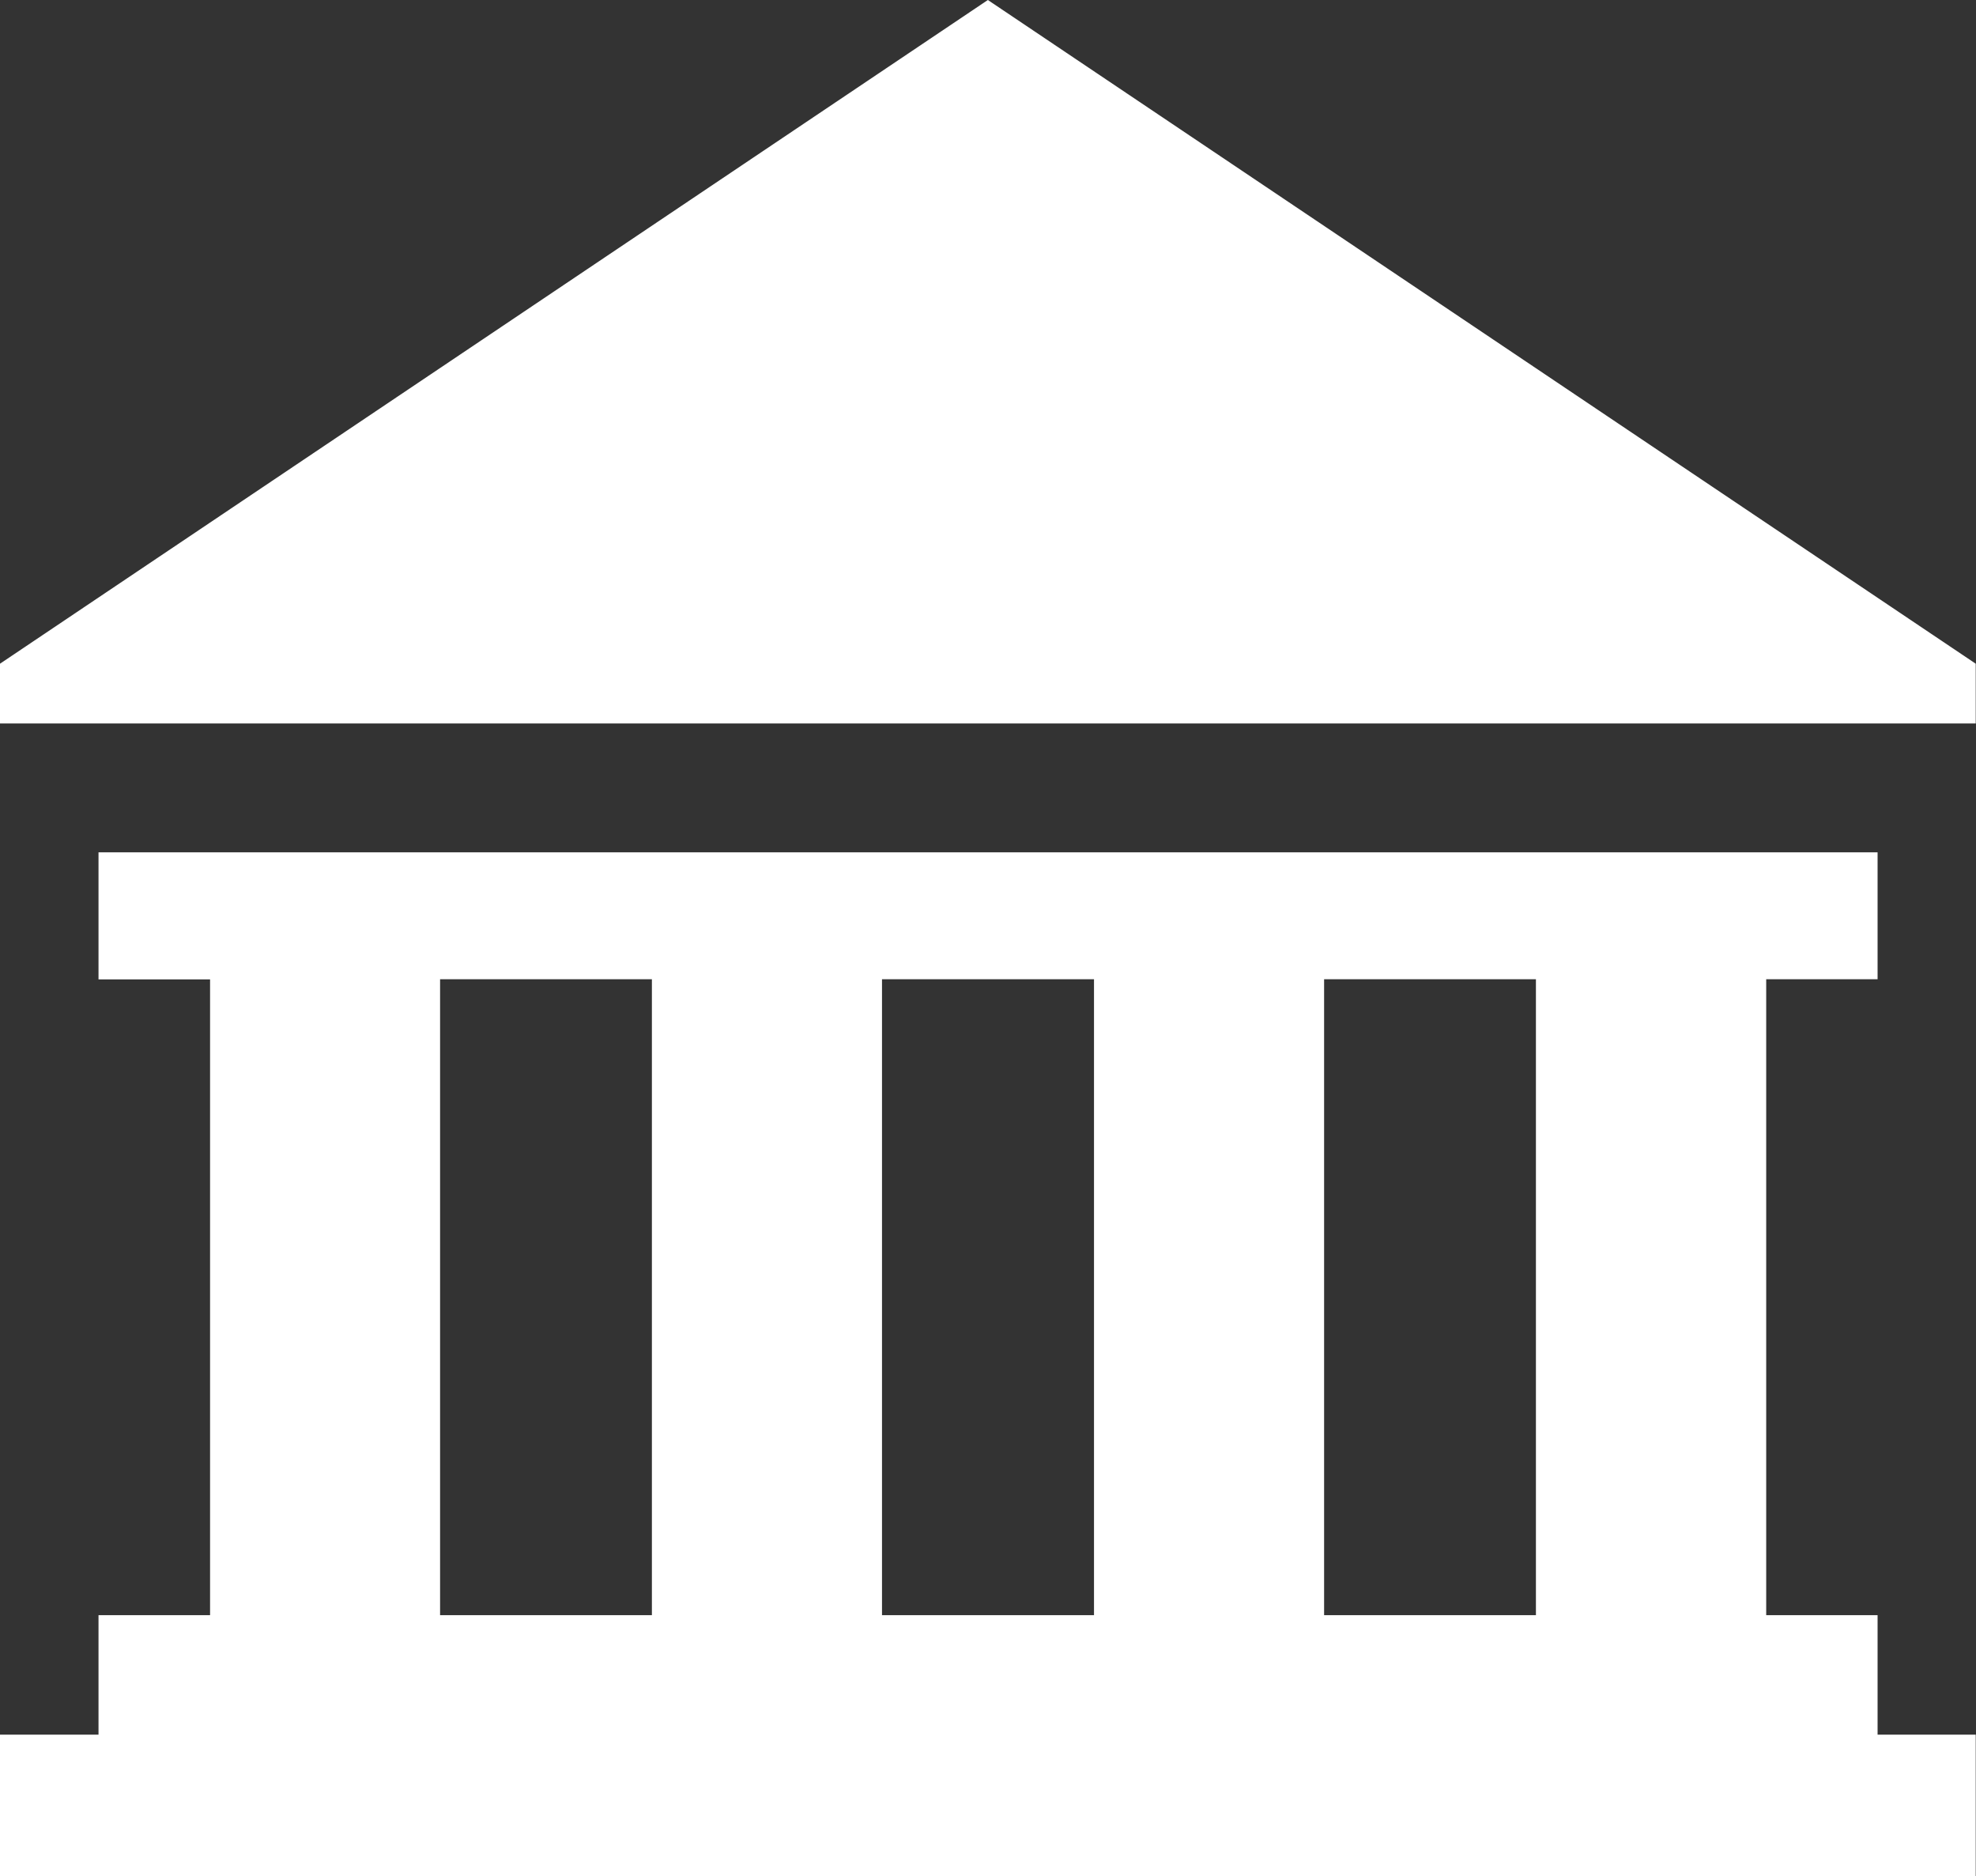
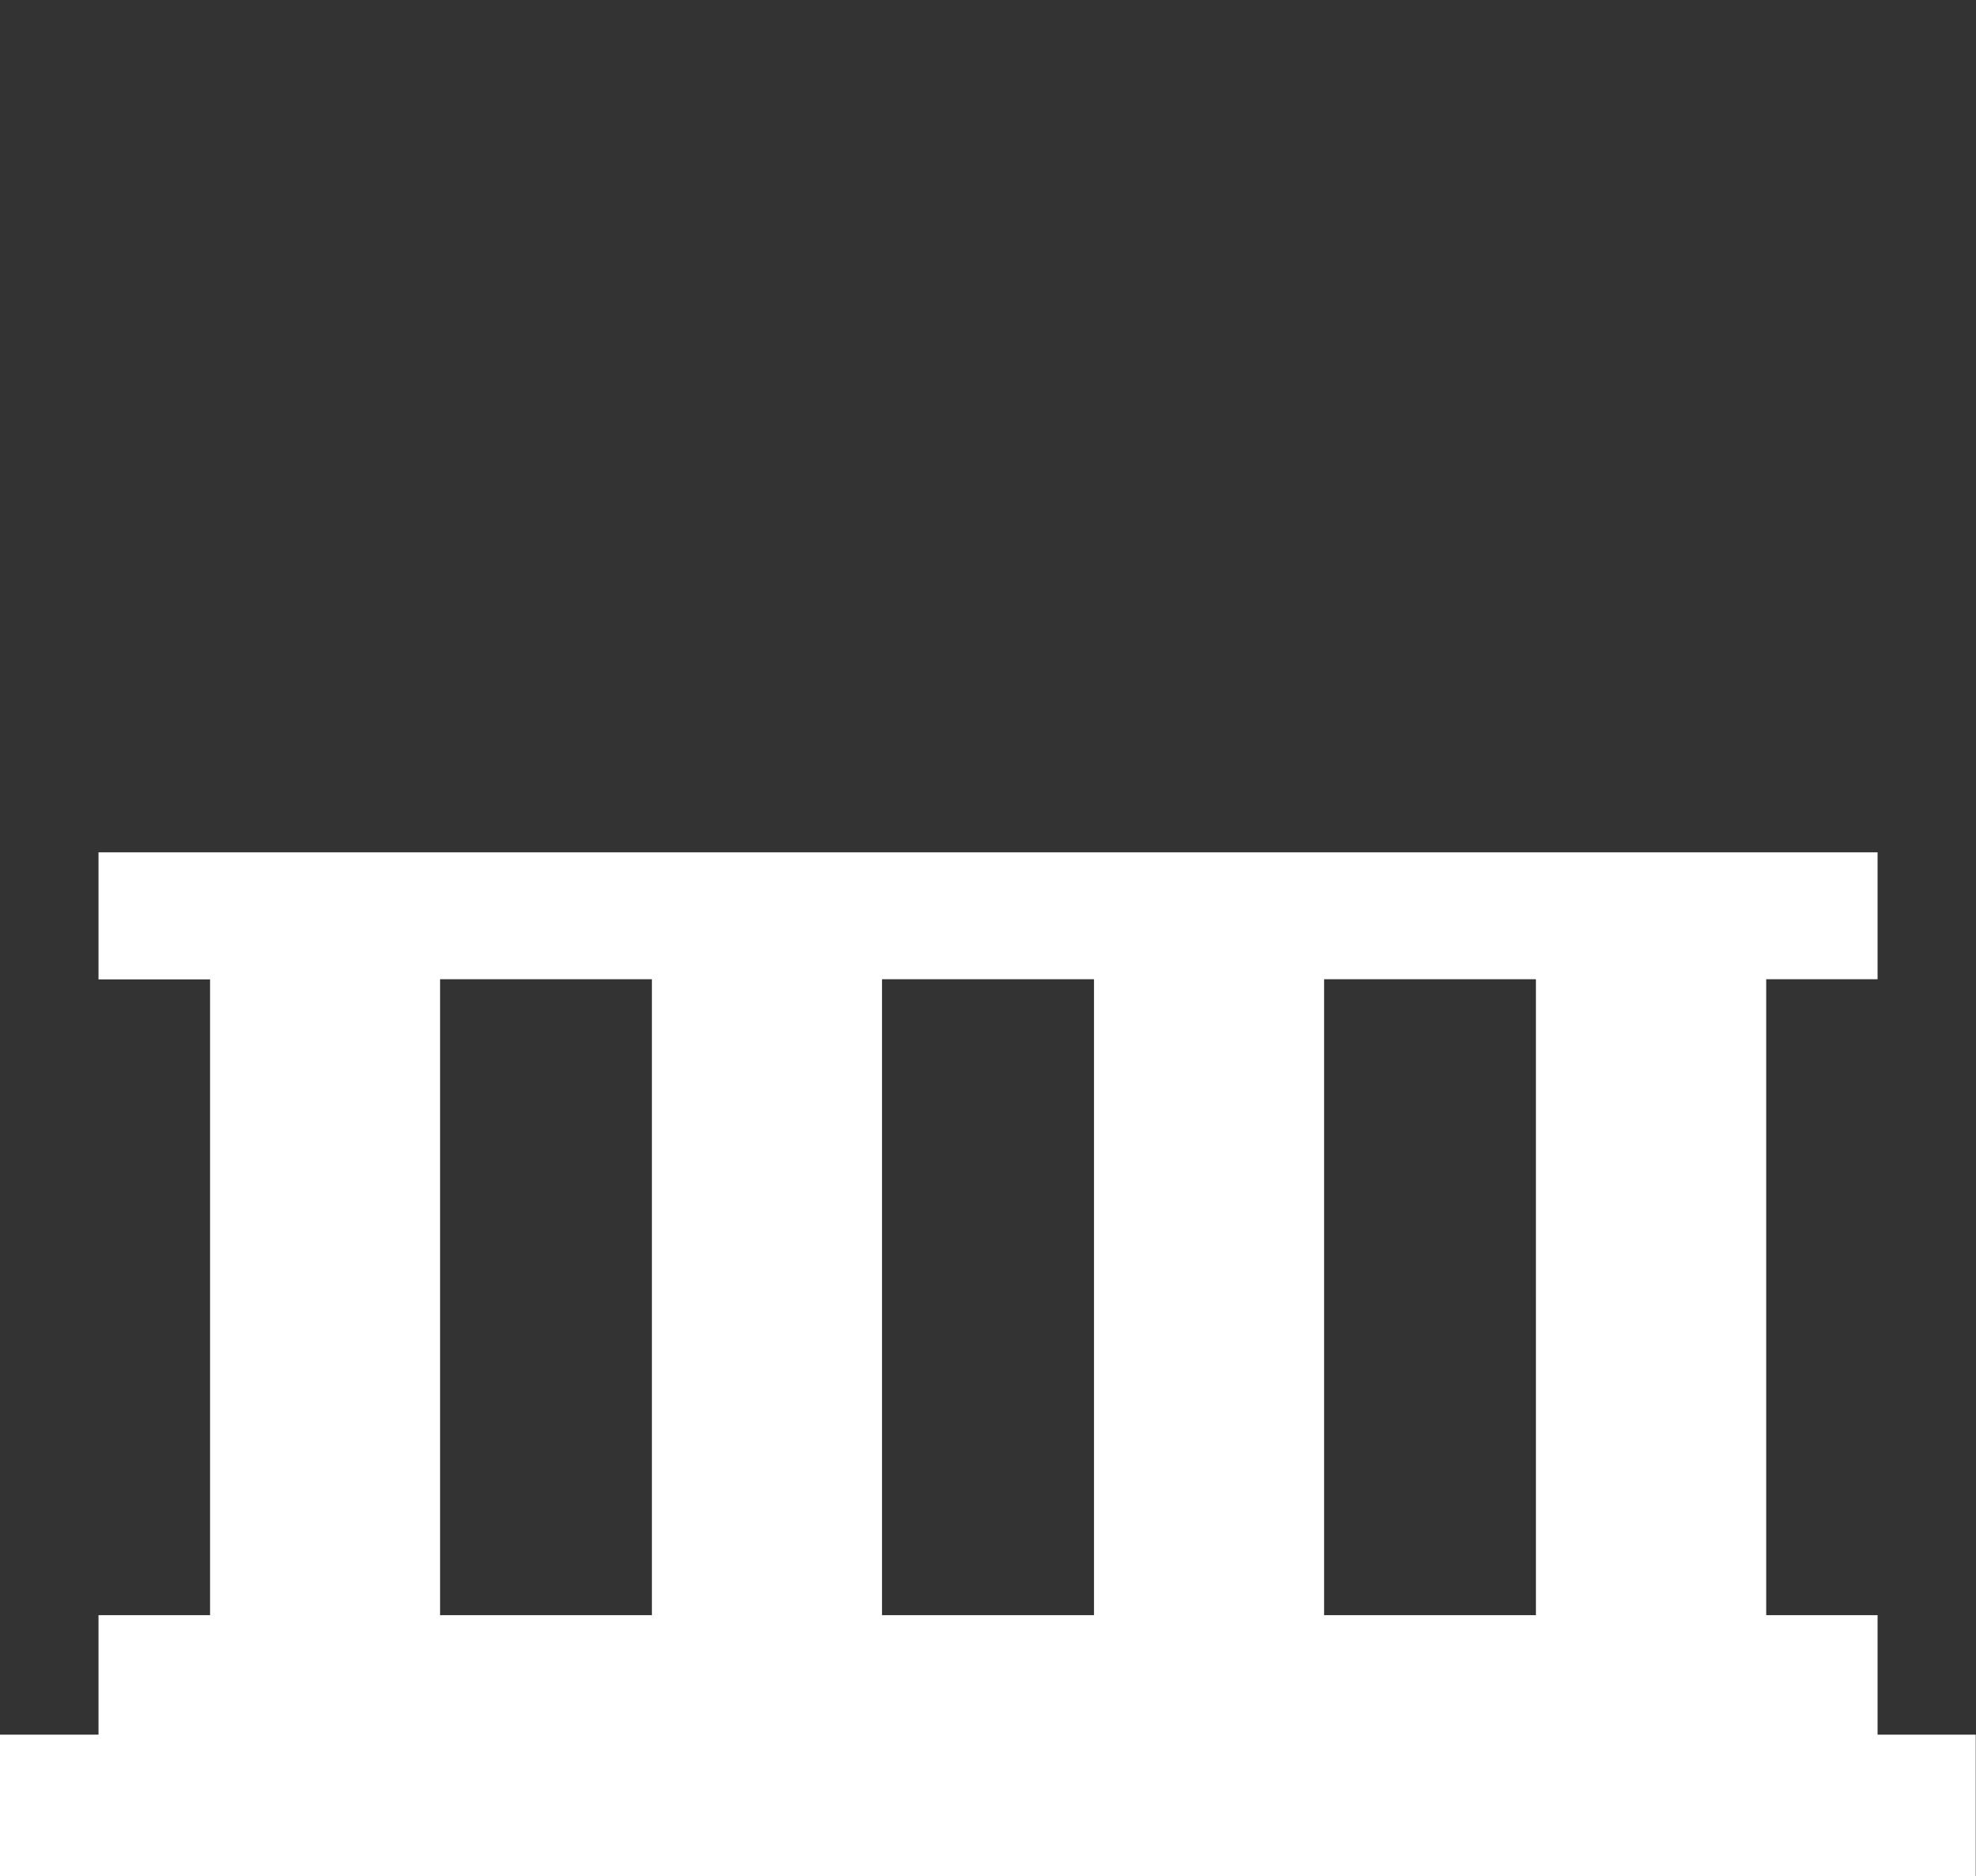
<svg xmlns="http://www.w3.org/2000/svg" width="21.503" height="20.413" viewBox="0 0 21.503 20.413">
  <rect x="0" y="0" width="21.503" height="20.413" fill="#333333" stroke="none" />
  <g transform="translate(-42.028 -39.941)">
    <path d="M62.46,72.3H61.248V65.381H62.46V64H43.1v1.383h1.214V72.3H43.1V73.6H42.028V75.14h21.5V73.6H62.46Zm-10.834,0V65.381h2.307V72.3Zm7.116,0H56.437V65.381h2.305ZM46.817,65.381h2.305V72.3H46.817Z" transform="translate(0 -14.786)" fill="#fff" />
-     <path d="M52.778,40.941l-10.75,7.221v.65h21.5v-.65Z" transform="translate(0 -1)" fill="#fff" />
  </g>
</svg>